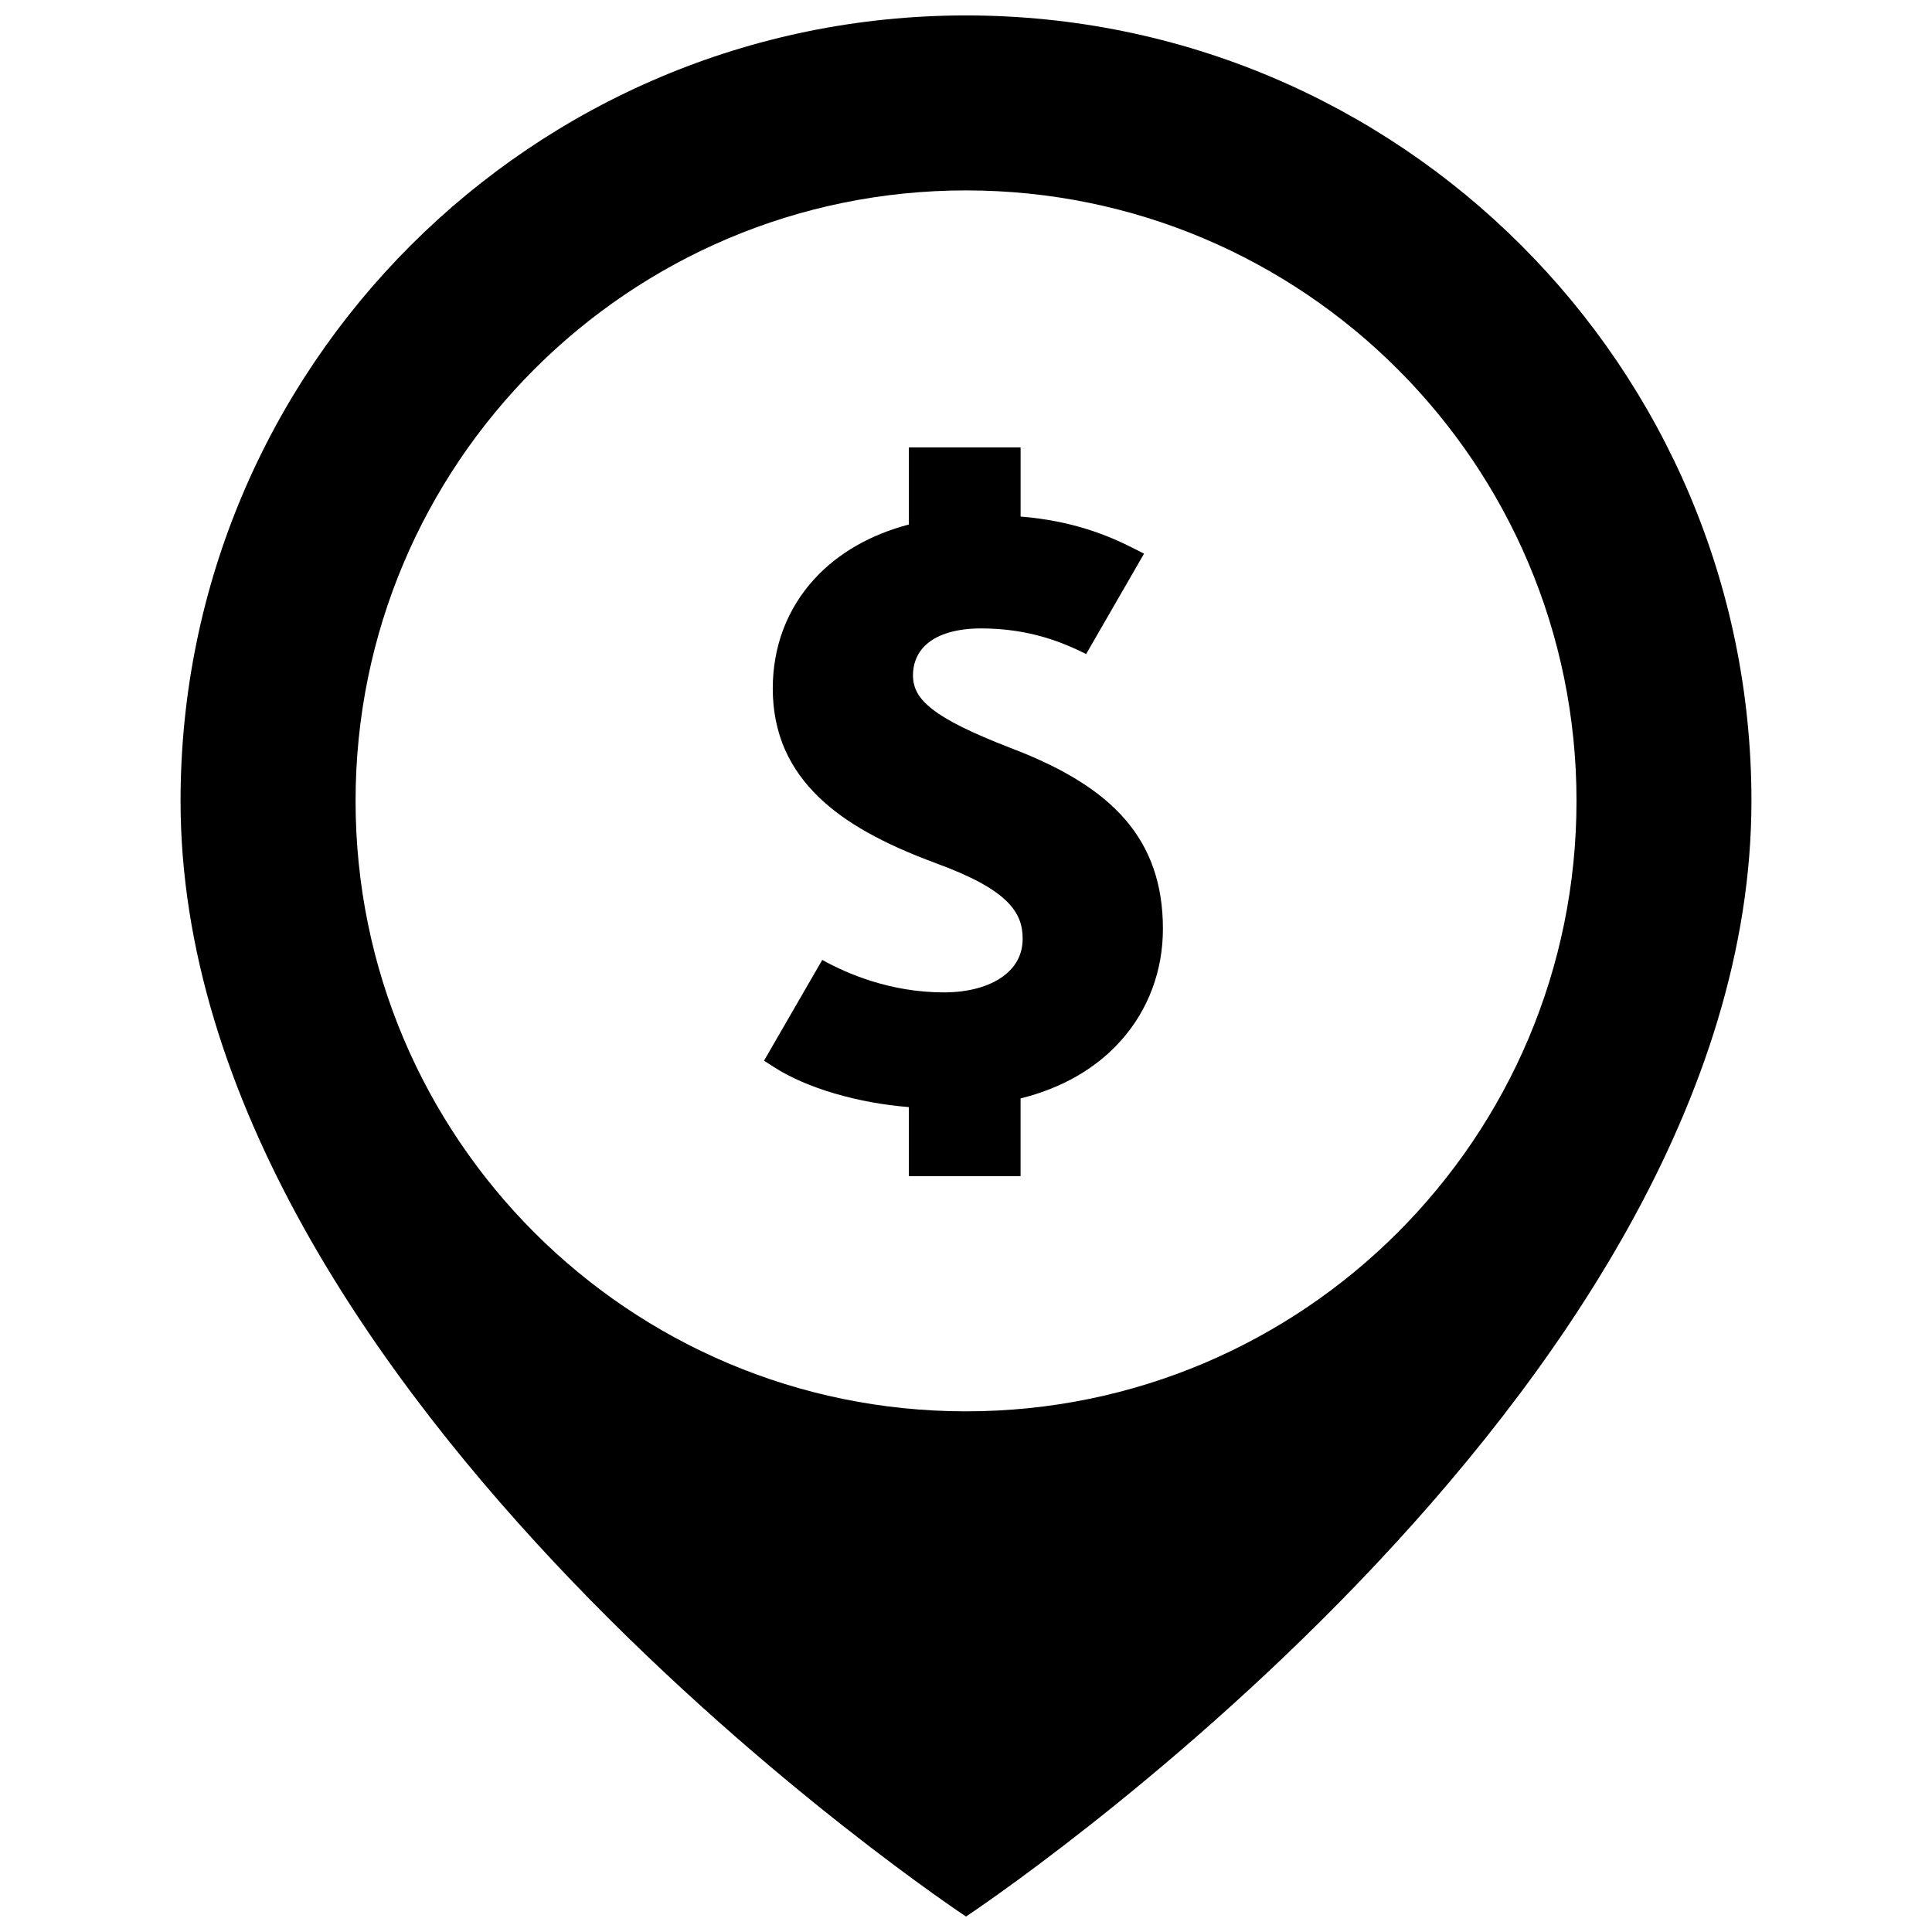
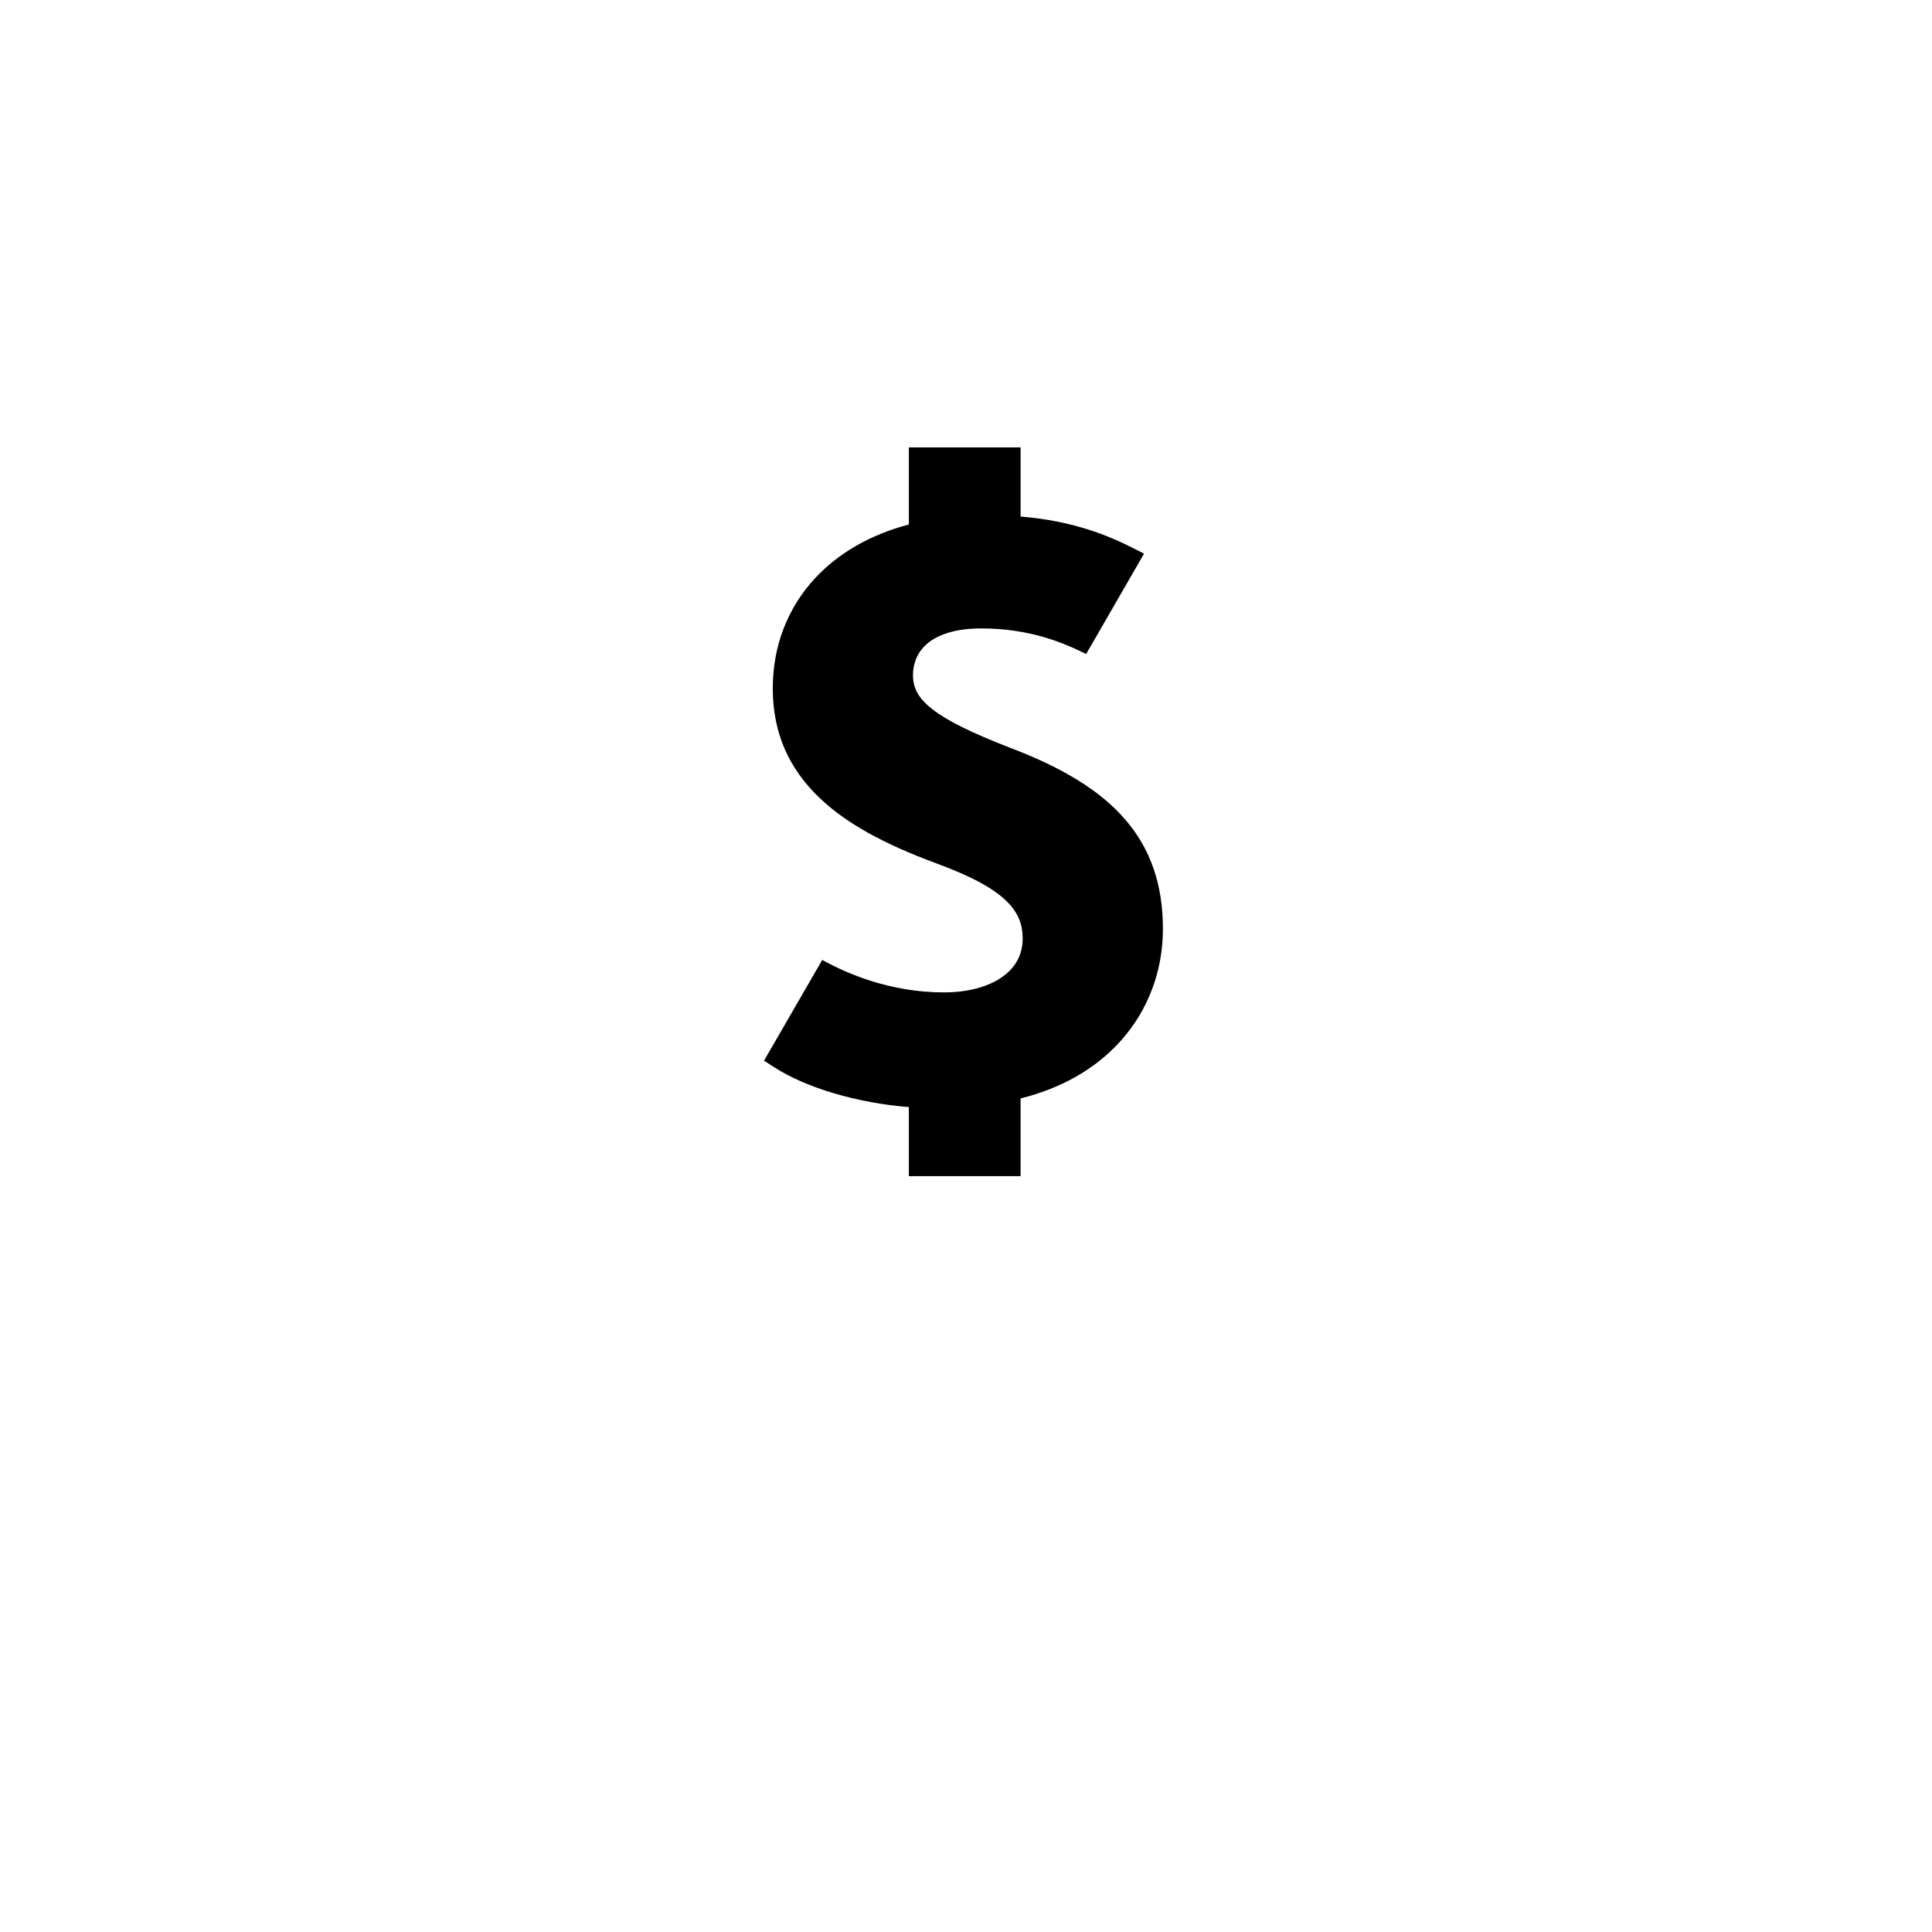
<svg xmlns="http://www.w3.org/2000/svg" width="800px" height="800px" version="1.1" viewBox="144 144 512 512">
  <defs>
    <clipPath id="a">
-       <path d="m191 148.09h418v503.81h-418z" />
-     </clipPath>
+       </clipPath>
  </defs>
  <g clip-path="url(#a)">
    <path d="m400 148.09c-114.96 0-208.15 93.191-208.15 208.15 0 158.08 208.15 295.66 208.15 295.66s208.15-137.58 208.15-295.66c0-114.96-93.188-208.15-208.15-208.15zm0 369.93c-89.348 0-161.77-72.422-161.77-161.78 0-89.348 72.422-161.78 161.77-161.78s161.79 72.43 161.79 161.78c0 89.355-72.438 161.78-161.79 161.78z" />
  </g>
  <path d="m429.45 350.64c-4.93-3.031-10.699-5.785-17.637-8.418-10.43-4.055-16.828-7.223-20.746-10.285-3.59-2.809-5.117-5.492-5.117-9.008 0-2.277 0.625-5.539 3.574-8.18 3.082-2.746 8.086-4.211 14.48-4.211 13.152 0 22.098 3.941 27.832 6.789l15.234-26.402 0.066-0.223-3.09-1.57c-6.094-3.074-15.555-7.117-29.578-8.238v-18.332h-29.609v20.438c-10.176 2.664-18.738 7.582-24.984 14.371-7.25 7.883-11.086 17.953-11.086 29.102 0 5.871 1.098 11.328 3.258 16.23 2.059 4.633 5.141 8.938 9.16 12.766 6.906 6.578 16.695 12.07 30.801 17.277l0.016 0.016c19.09 6.953 22.992 13.008 22.992 19.969 0 4.113-1.738 7.481-5.199 10.016-3.723 2.734-9.273 4.246-15.645 4.246-14.211 0-25.699-4.953-32.266-8.605l-15.434 26.699 2.59 1.672c8.562 5.559 22.254 9.562 35.793 10.629v18.301h29.609v-20.598c10.855-2.684 19.977-7.906 26.551-15.27 3.641-4.066 6.445-8.699 8.34-13.781 1.879-5.023 2.828-10.363 2.828-15.906 0-11.715-3.289-21.219-10.035-29.008-3.352-3.859-7.5-7.305-12.699-10.484z" />
</svg>